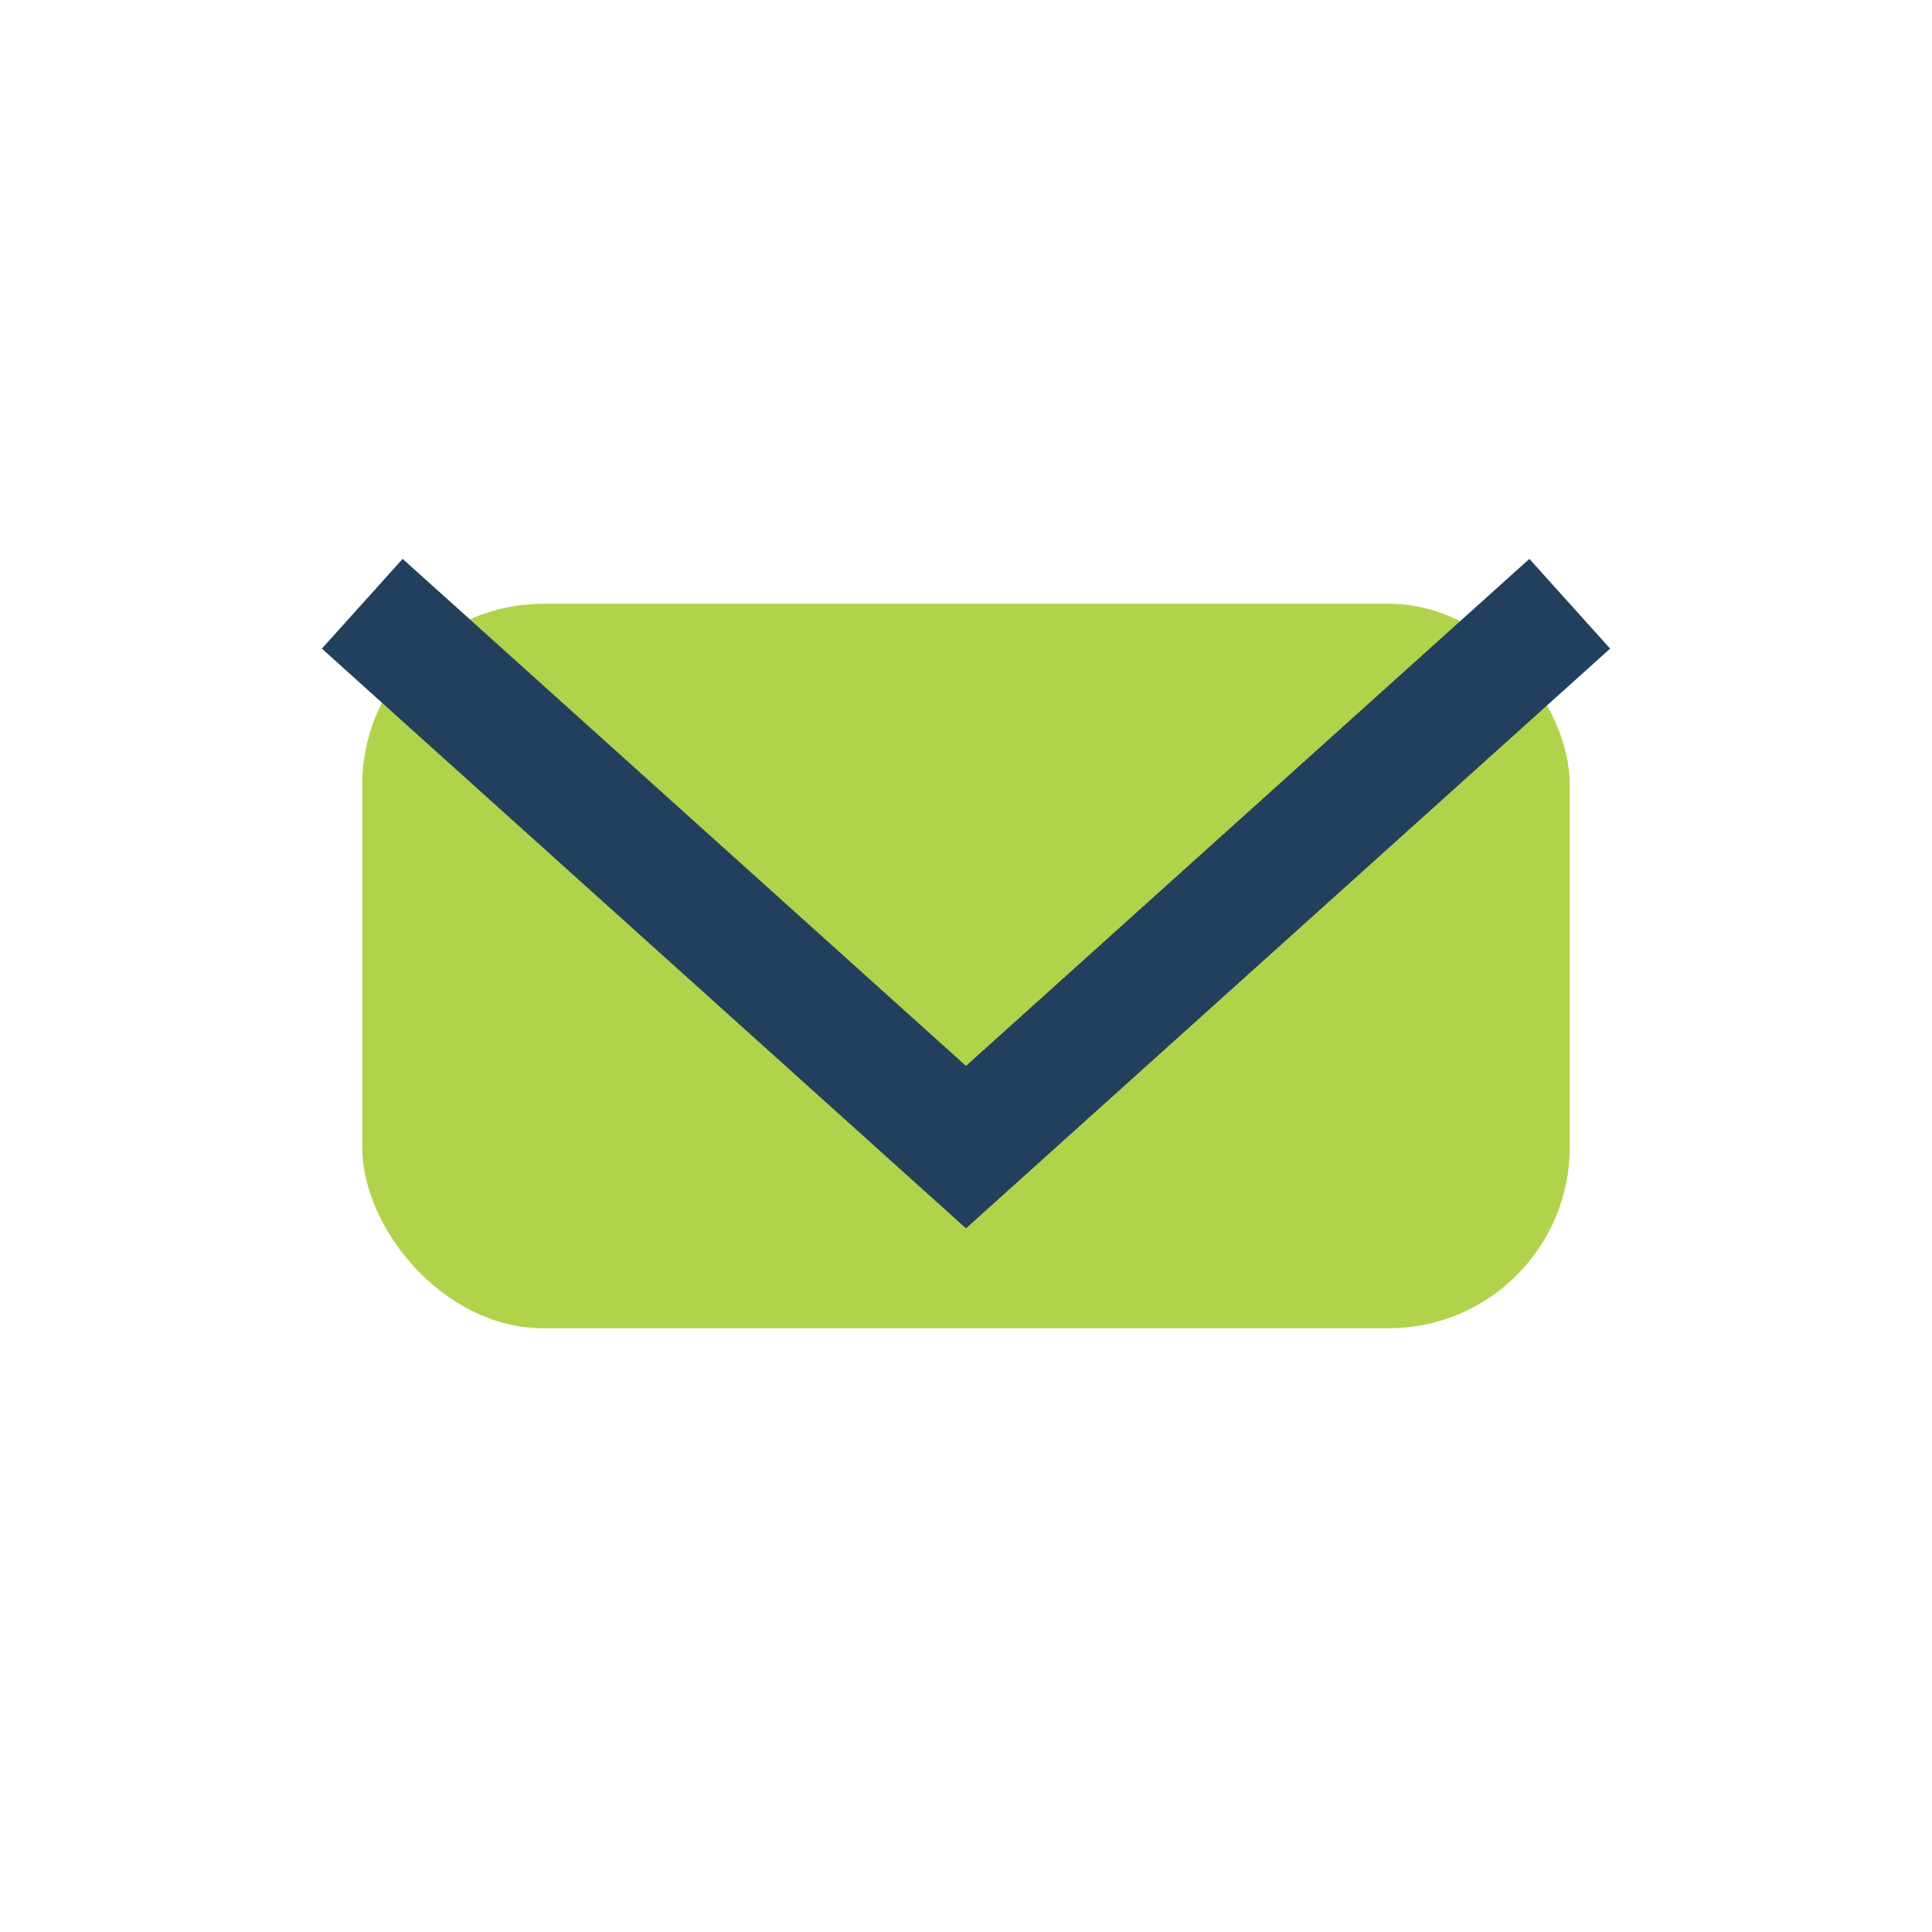
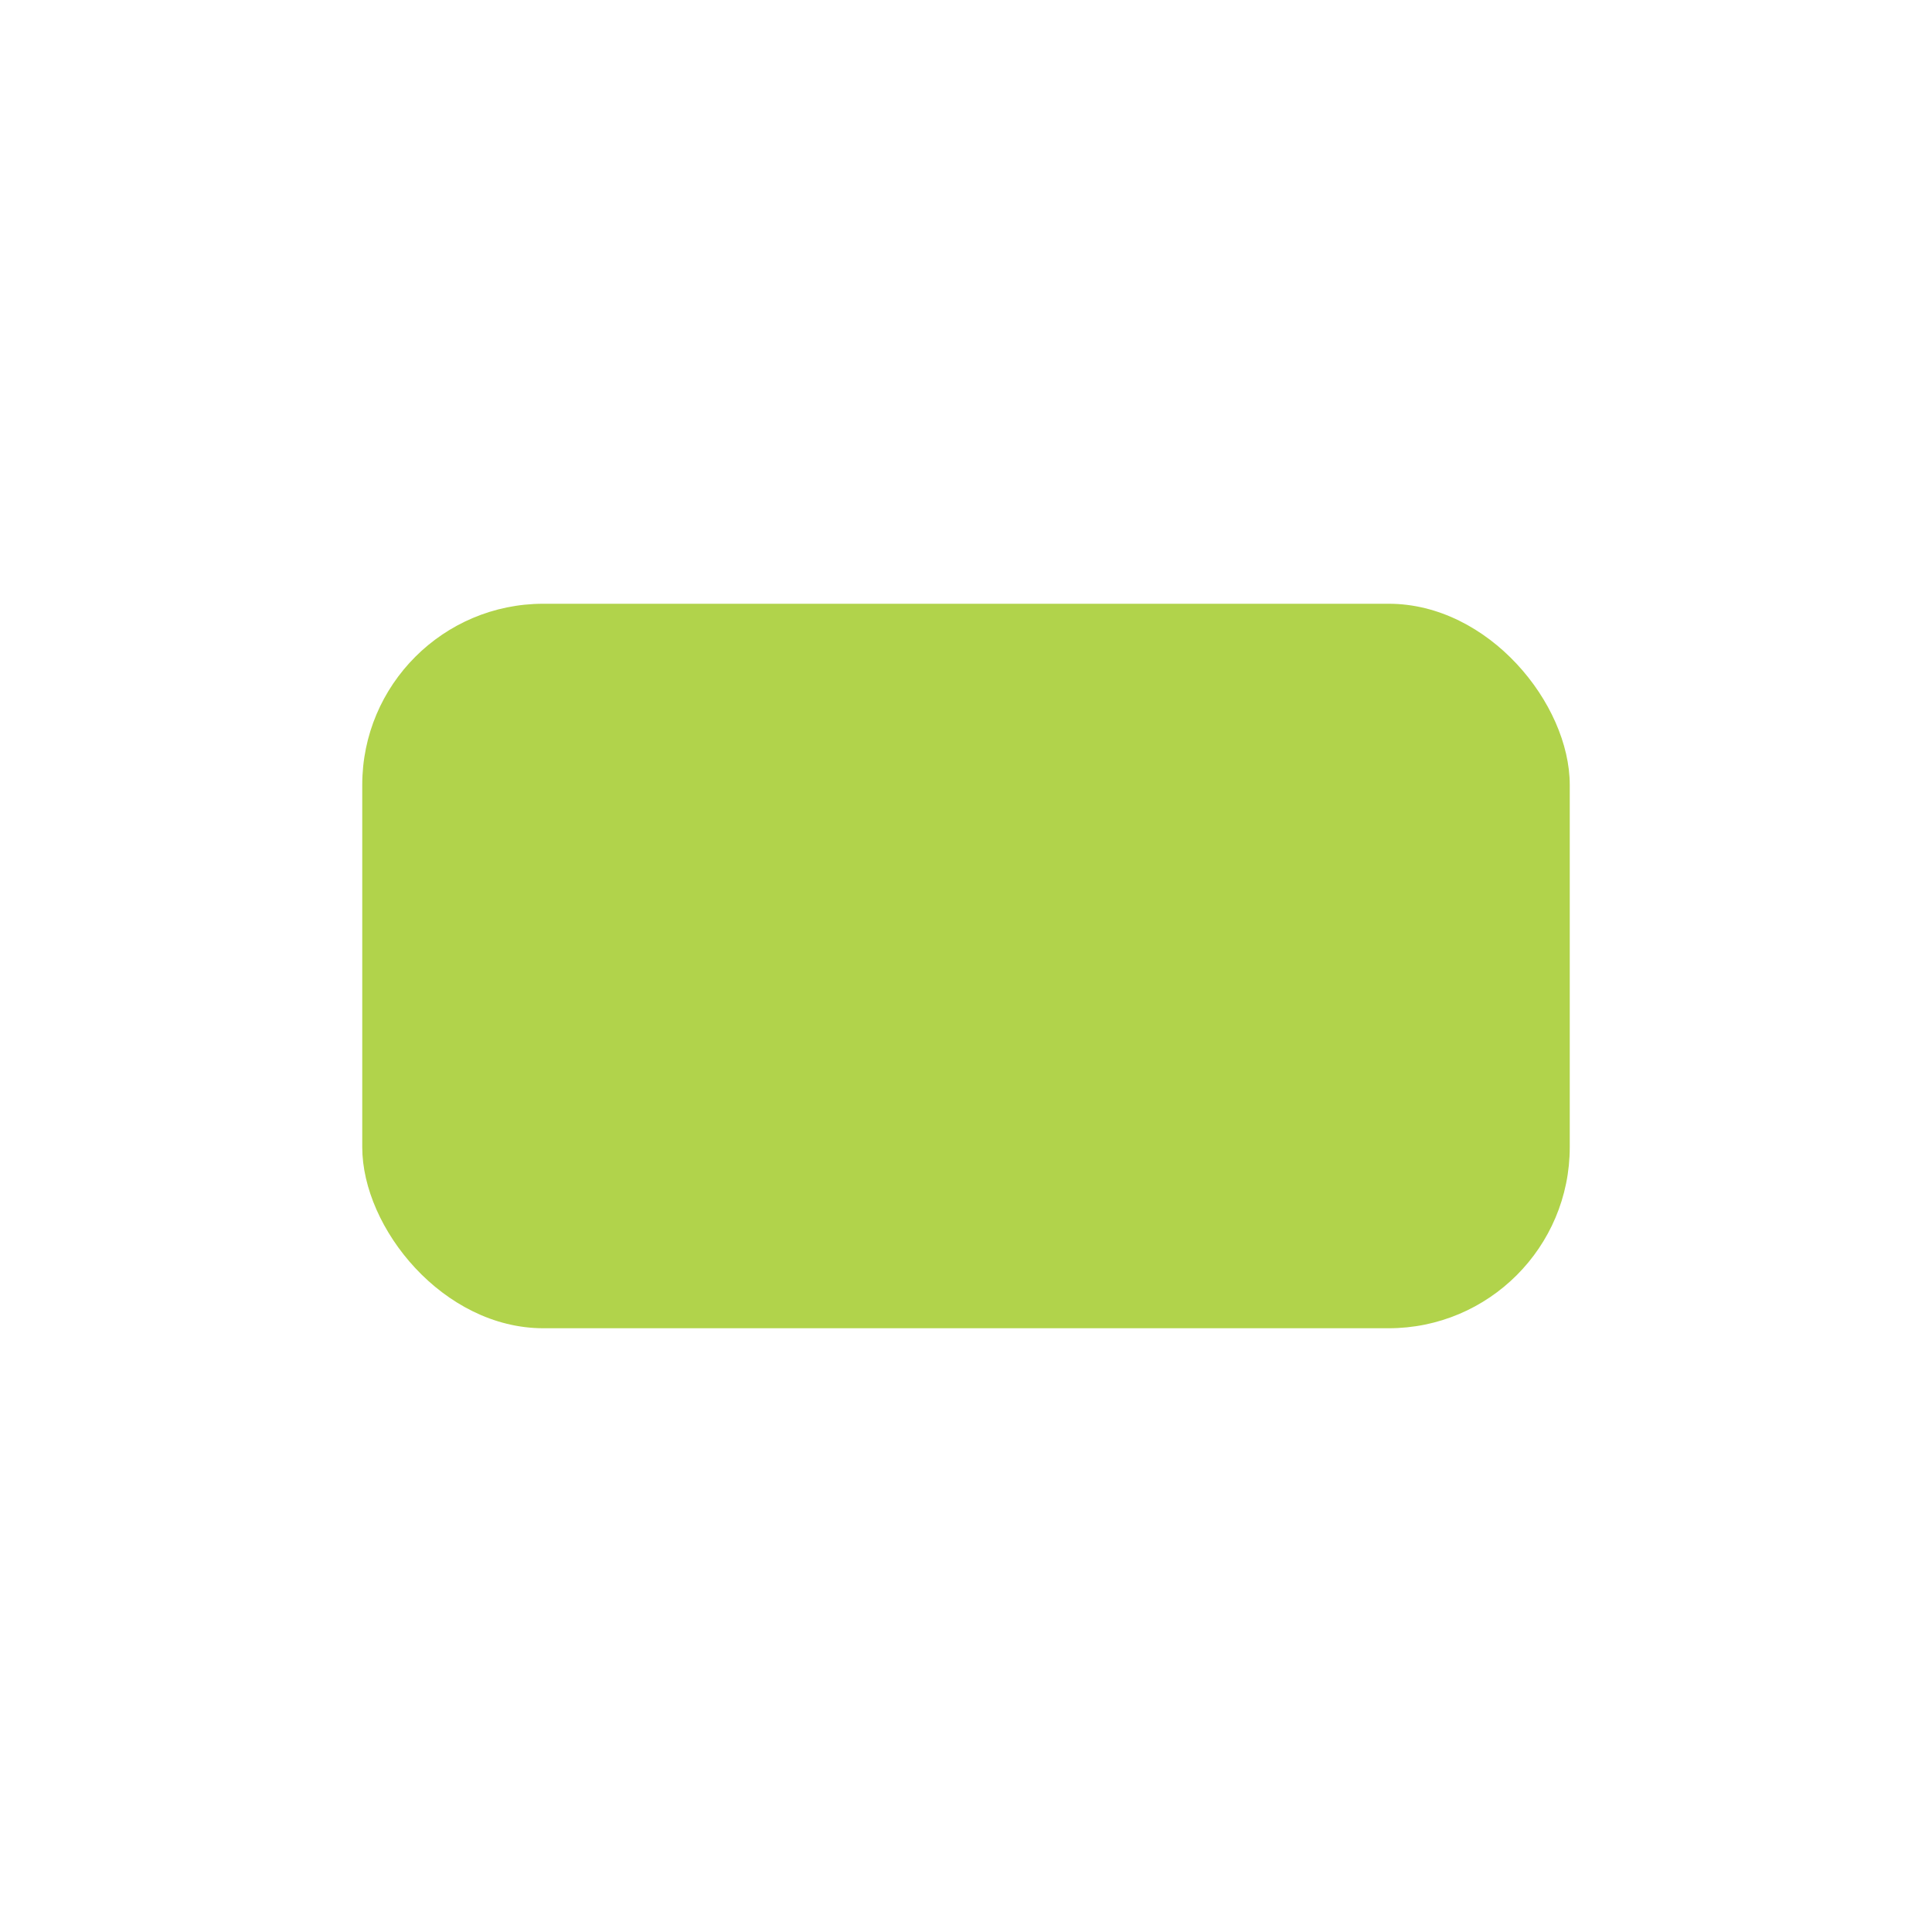
<svg xmlns="http://www.w3.org/2000/svg" width="32" height="32" viewBox="0 0 32 32">
  <rect x="6" y="10" width="20" height="12" rx="3" fill="#B1D34B" />
-   <polyline points="6,10 16,19 26,10" fill="none" stroke="#233F5E" stroke-width="2" />
</svg>